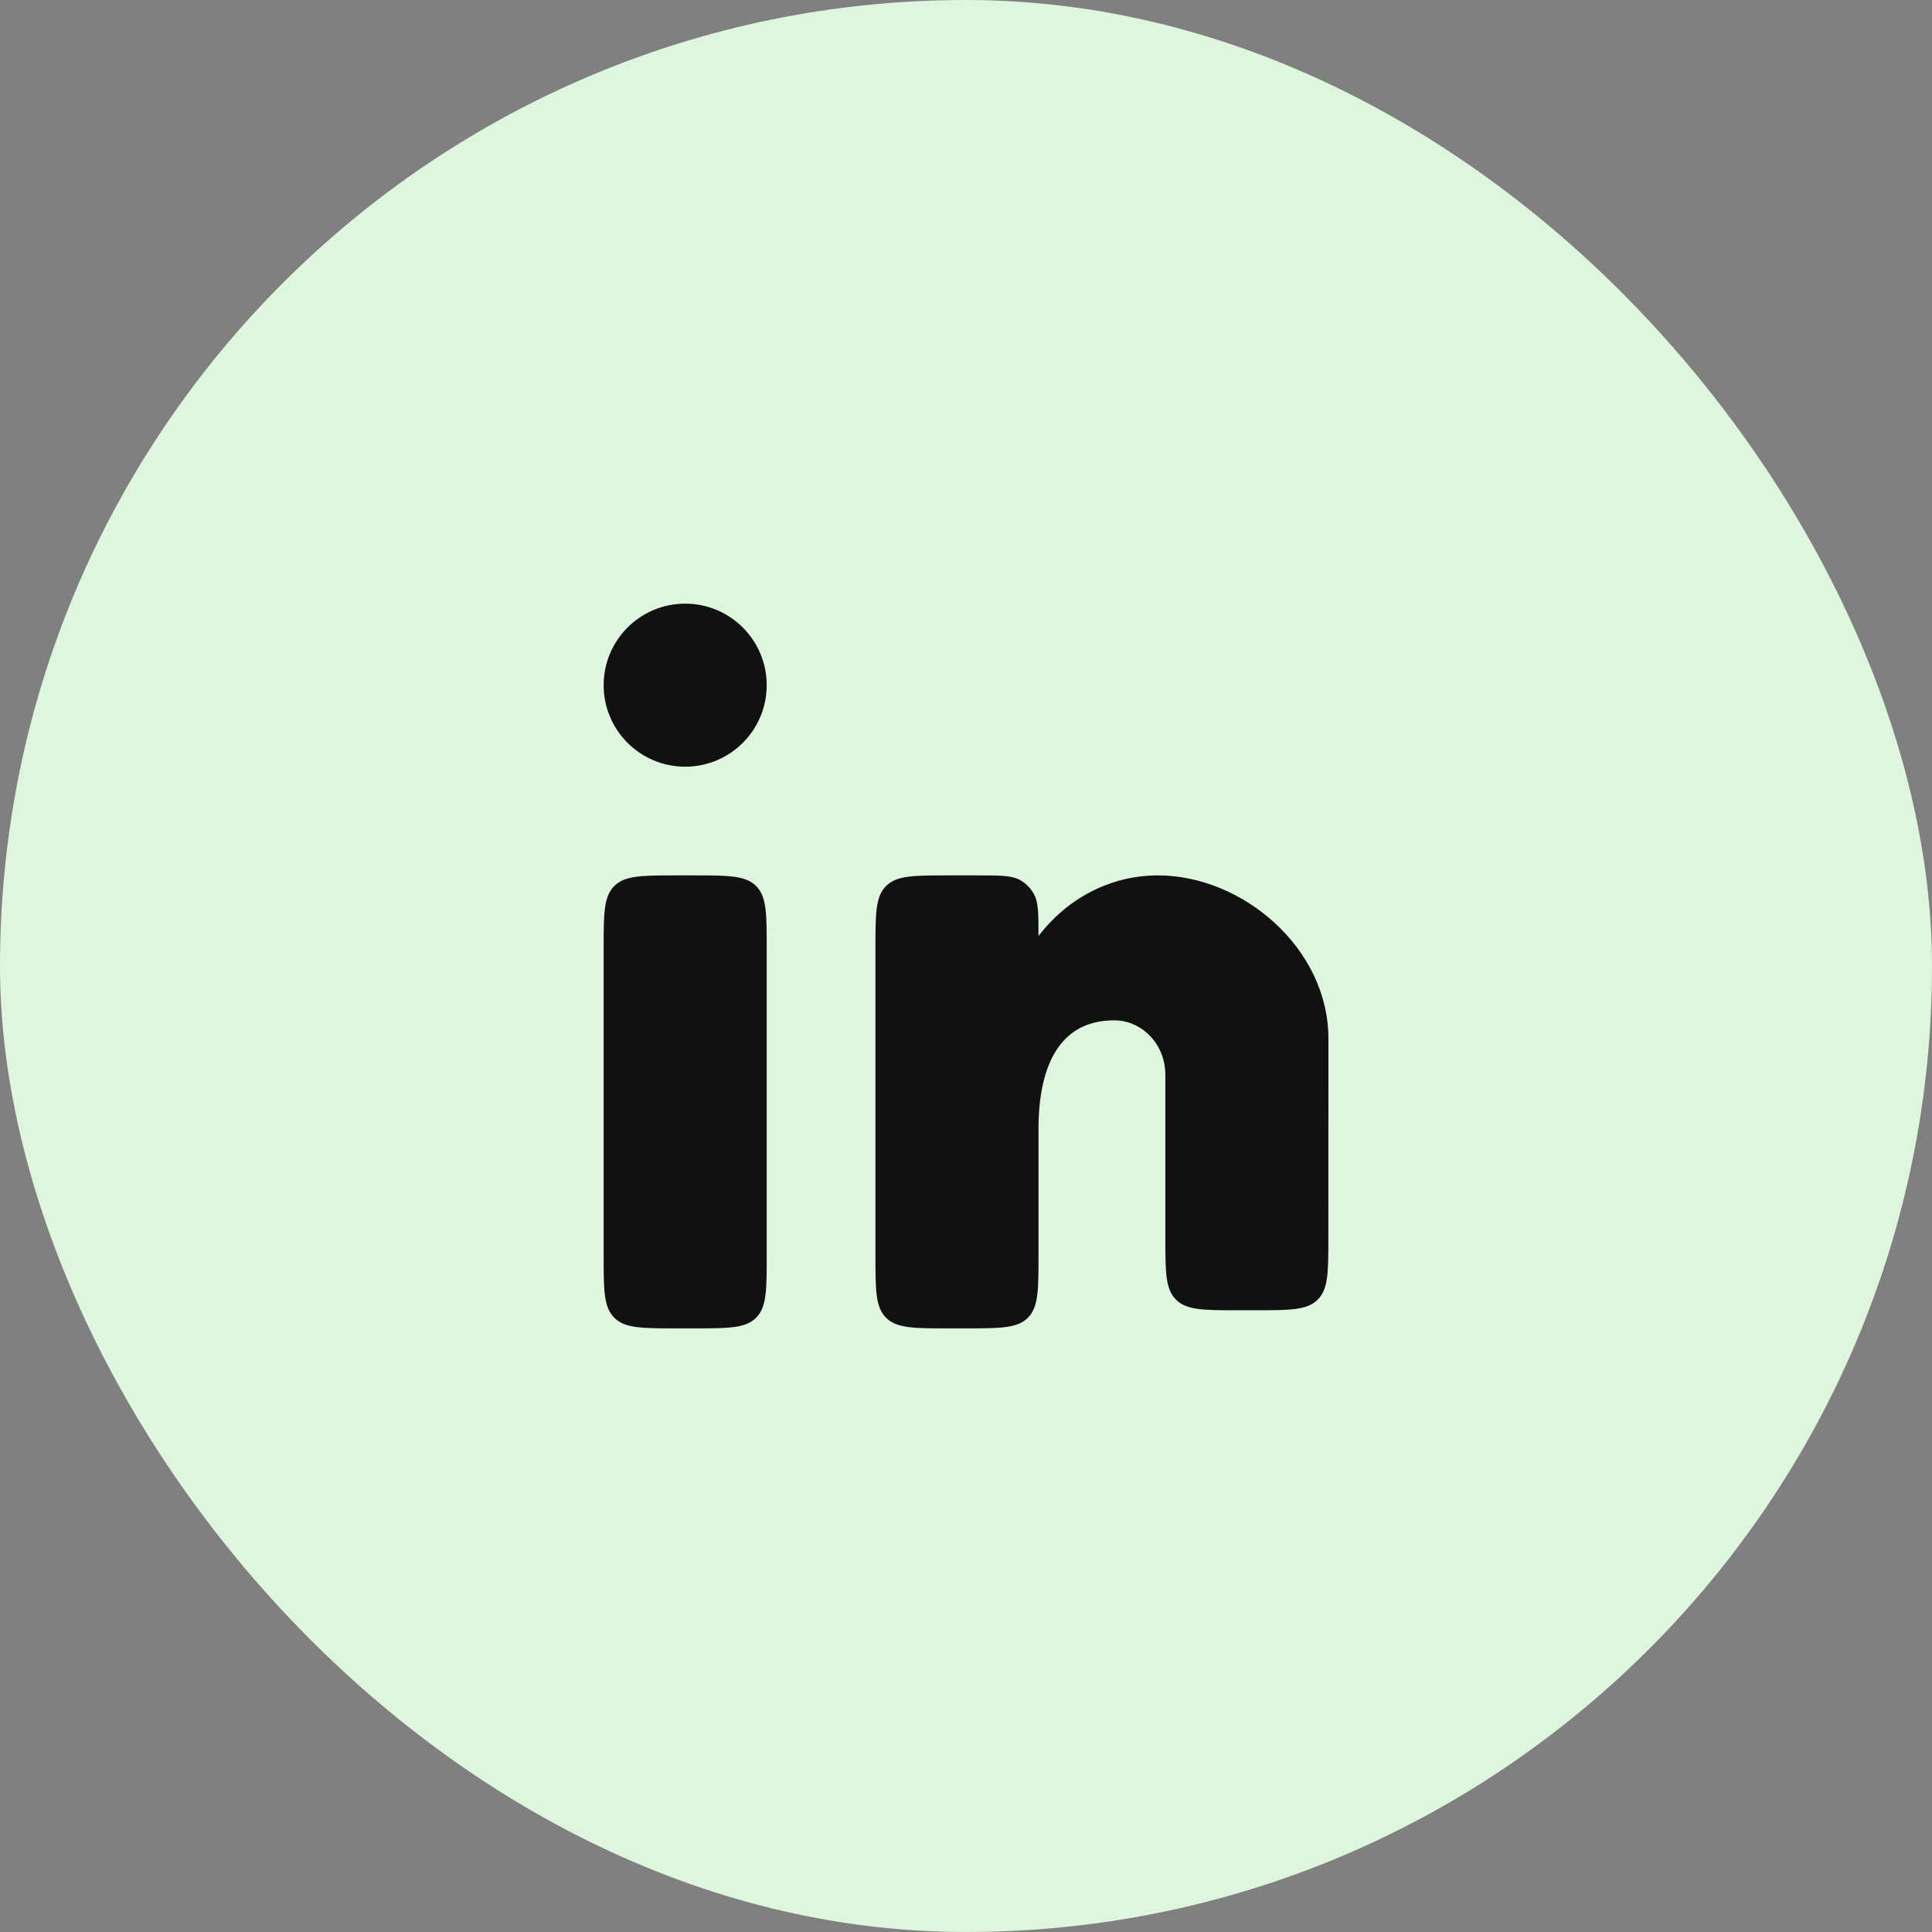
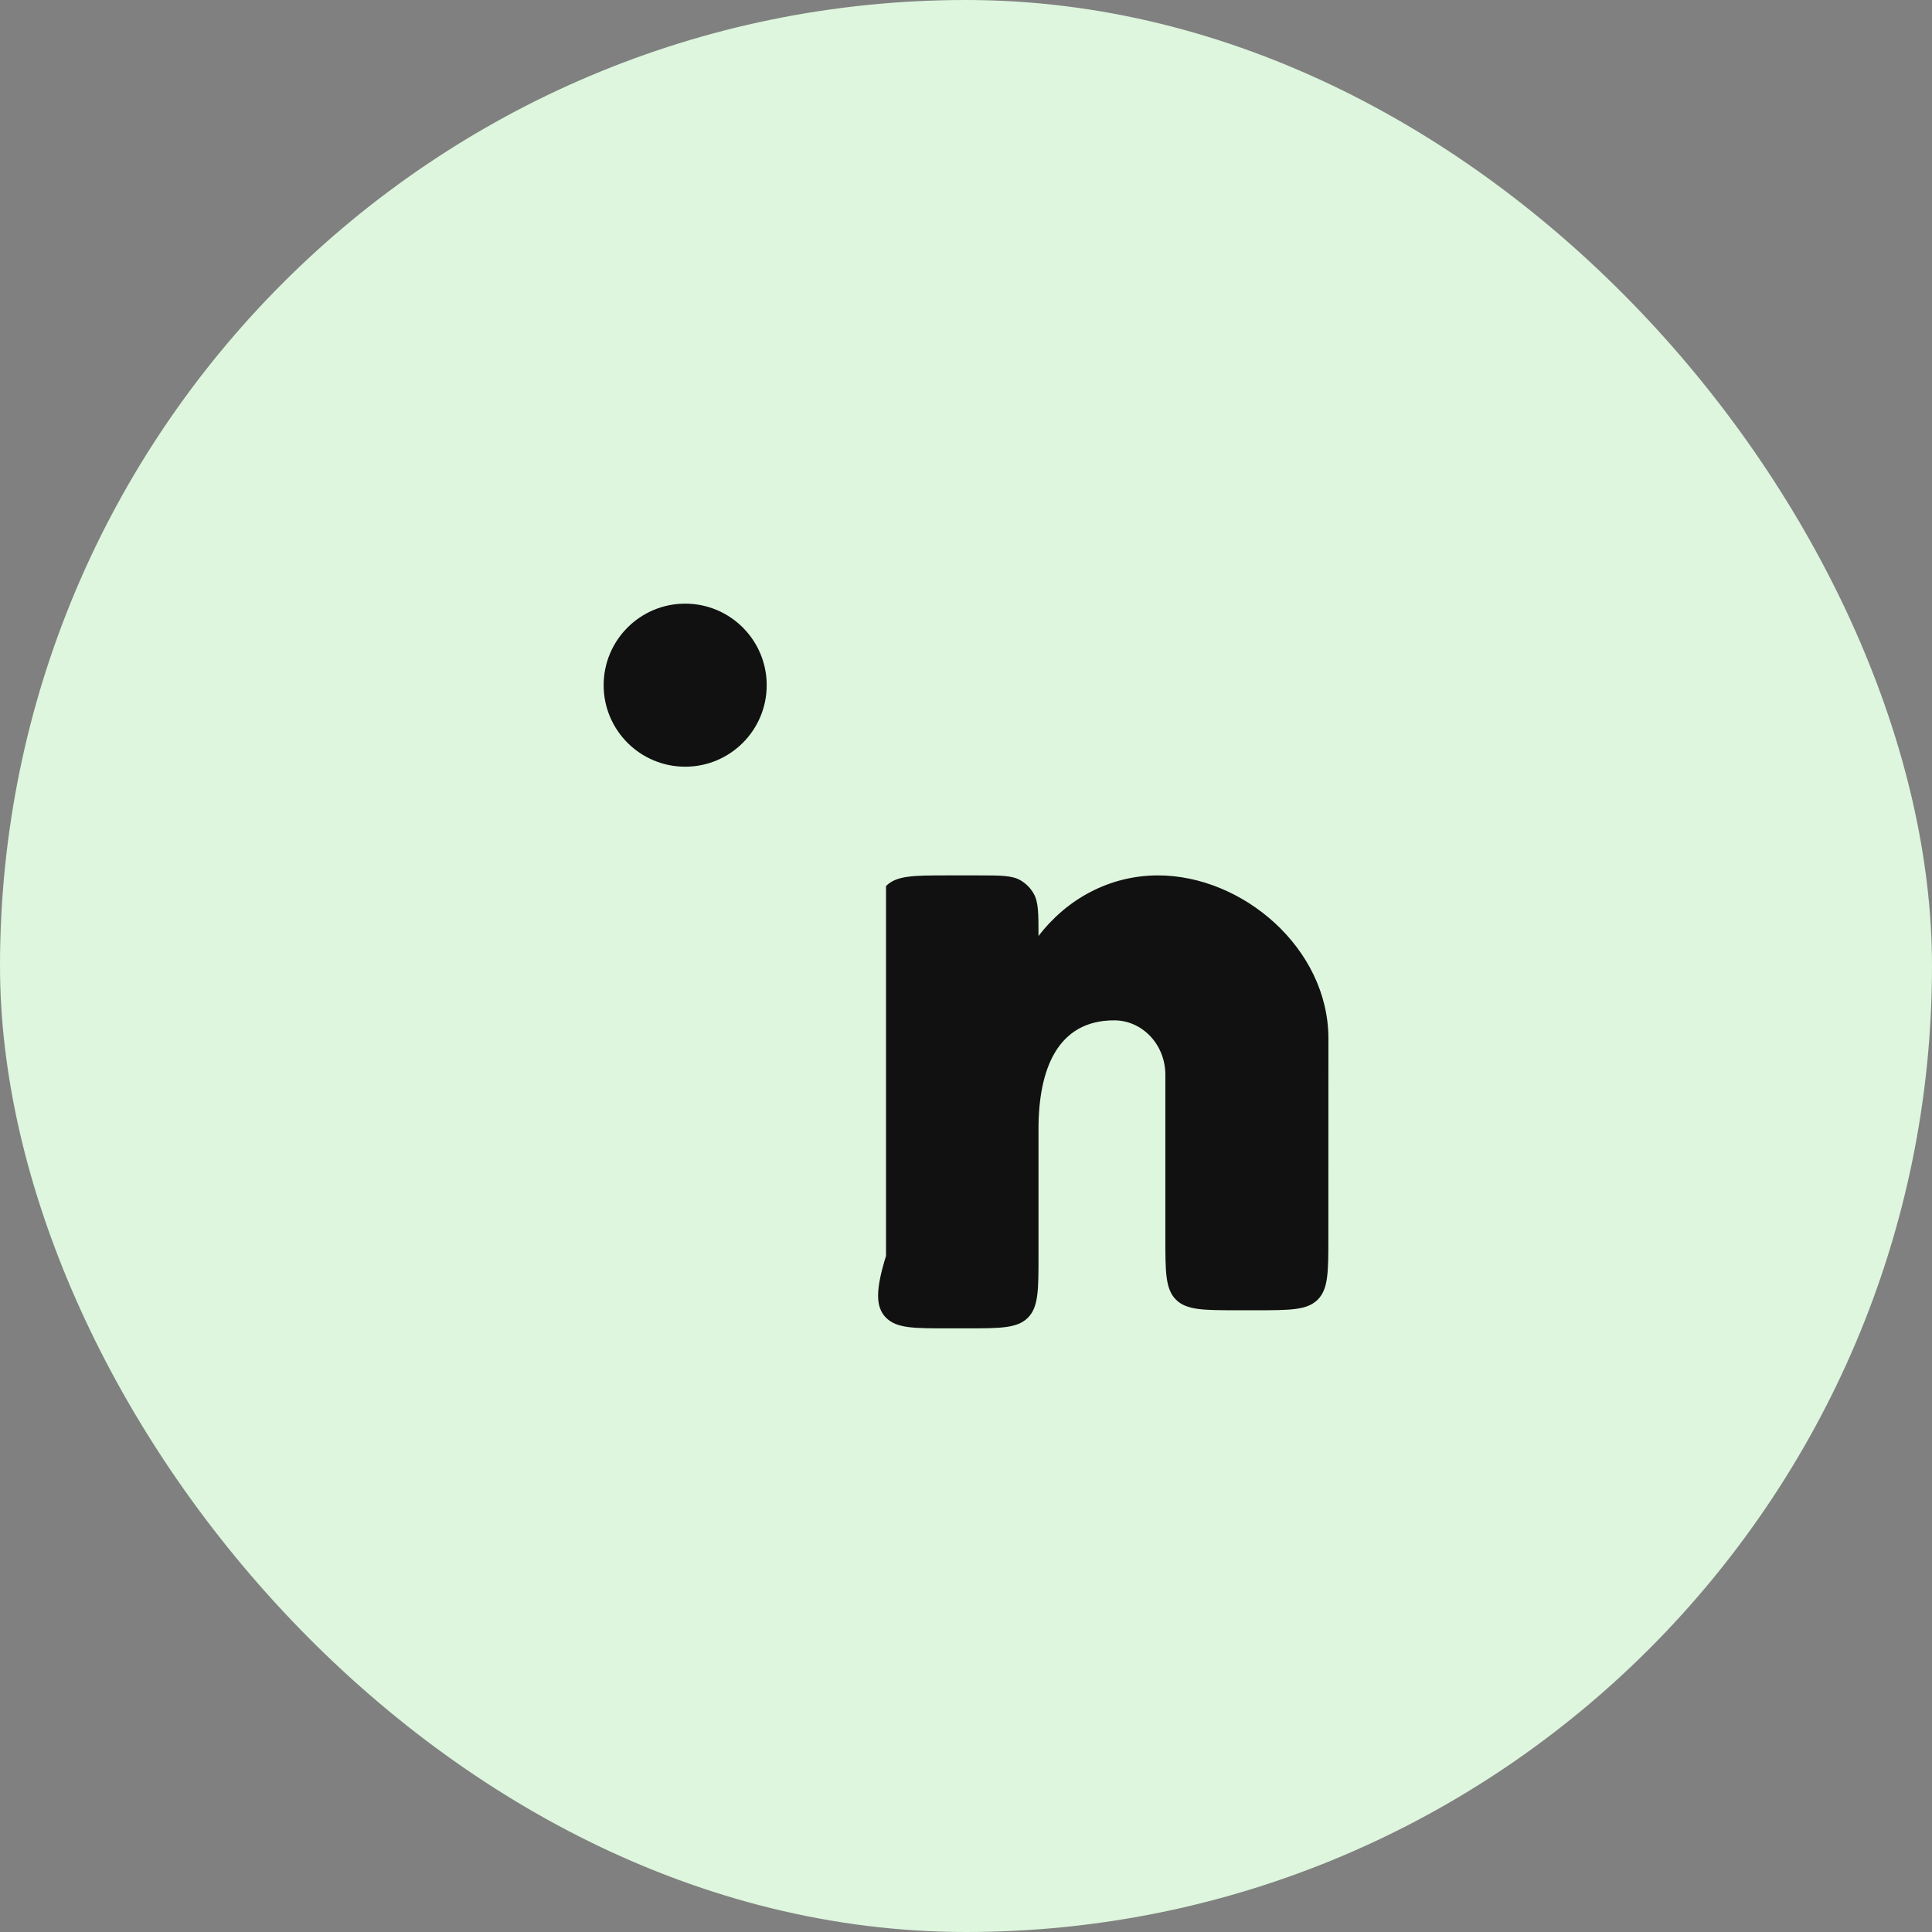
<svg xmlns="http://www.w3.org/2000/svg" width="38" height="38" viewBox="0 0 38 38" fill="none">
  <rect x="0" y="0" width="38" height="38" fill="#808080" stroke="none" />
  <rect width="38" height="38" rx="19" fill="#DDF6DD" />
-   <path d="M13.655 17.218H13.299C12.627 17.218 12.291 17.218 12.082 17.427C11.873 17.635 11.873 17.971 11.873 18.643V24.701C11.873 25.373 11.873 25.709 12.082 25.918C12.291 26.127 12.627 26.127 13.299 26.127H13.655C14.327 26.127 14.663 26.127 14.872 25.918C15.08 25.709 15.08 25.373 15.08 24.701V18.643C15.08 17.971 15.08 17.635 14.872 17.427C14.663 17.218 14.327 17.218 13.655 17.218Z" fill="#111111" />
  <path d="M15.08 13.477C15.08 14.362 14.362 15.08 13.477 15.08C12.591 15.08 11.873 14.362 11.873 13.477C11.873 12.591 12.591 11.873 13.477 11.873C14.362 11.873 15.08 12.591 15.08 13.477Z" fill="#111111" />
-   <path d="M19.233 17.218H18.644C17.972 17.218 17.636 17.218 17.427 17.427C17.219 17.635 17.219 17.971 17.219 18.643V24.701C17.219 25.373 17.219 25.709 17.427 25.918C17.636 26.127 17.972 26.127 18.644 26.127H19.001C19.672 26.127 20.009 26.127 20.217 25.918C20.426 25.709 20.426 25.373 20.426 24.701L20.426 22.207C20.426 21.026 20.802 20.069 21.914 20.069C22.47 20.069 22.921 20.547 22.921 21.138V24.345C22.921 25.017 22.921 25.353 23.129 25.562C23.338 25.771 23.674 25.771 24.346 25.771H24.701C25.373 25.771 25.709 25.771 25.918 25.562C26.127 25.353 26.127 25.017 26.127 24.346L26.128 20.425C26.128 18.654 24.443 17.218 22.776 17.218C21.826 17.218 20.98 17.683 20.426 18.411C20.426 17.962 20.426 17.737 20.328 17.571C20.267 17.465 20.179 17.377 20.073 17.315C19.907 17.218 19.682 17.218 19.233 17.218Z" fill="#111111" />
+   <path d="M19.233 17.218H18.644C17.972 17.218 17.636 17.218 17.427 17.427V24.701C17.219 25.373 17.219 25.709 17.427 25.918C17.636 26.127 17.972 26.127 18.644 26.127H19.001C19.672 26.127 20.009 26.127 20.217 25.918C20.426 25.709 20.426 25.373 20.426 24.701L20.426 22.207C20.426 21.026 20.802 20.069 21.914 20.069C22.47 20.069 22.921 20.547 22.921 21.138V24.345C22.921 25.017 22.921 25.353 23.129 25.562C23.338 25.771 23.674 25.771 24.346 25.771H24.701C25.373 25.771 25.709 25.771 25.918 25.562C26.127 25.353 26.127 25.017 26.127 24.346L26.128 20.425C26.128 18.654 24.443 17.218 22.776 17.218C21.826 17.218 20.98 17.683 20.426 18.411C20.426 17.962 20.426 17.737 20.328 17.571C20.267 17.465 20.179 17.377 20.073 17.315C19.907 17.218 19.682 17.218 19.233 17.218Z" fill="#111111" />
</svg>